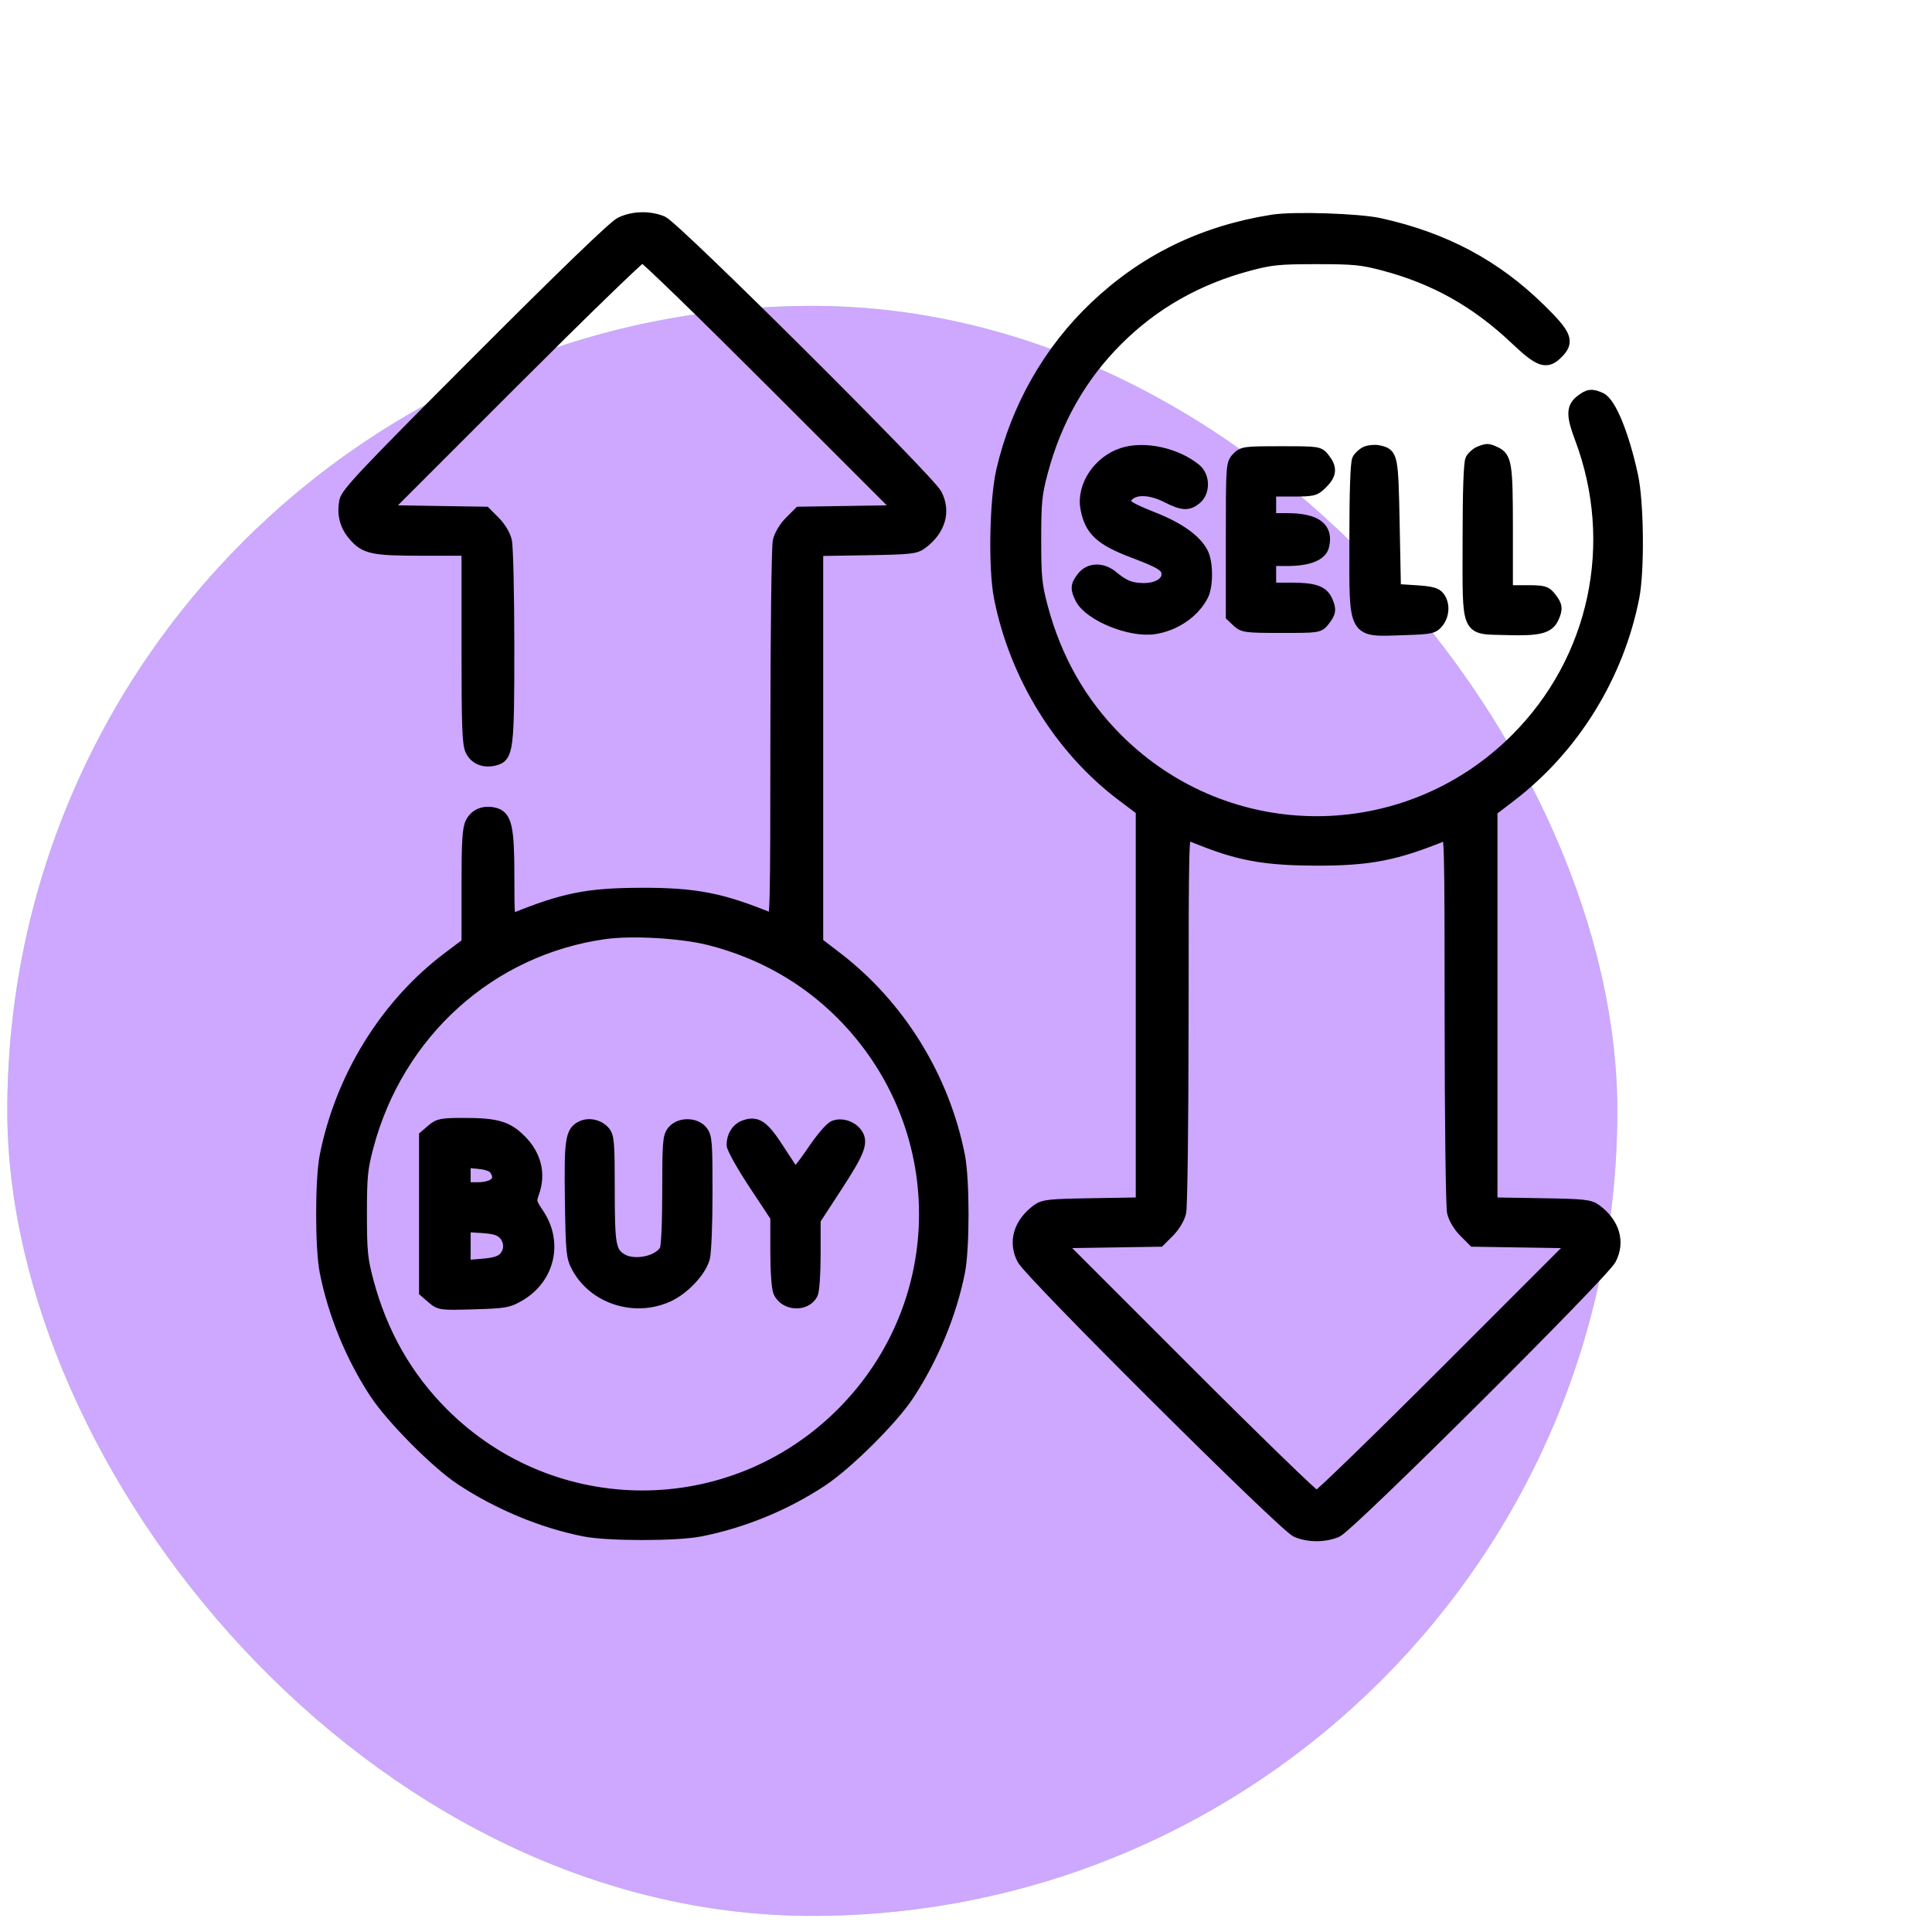
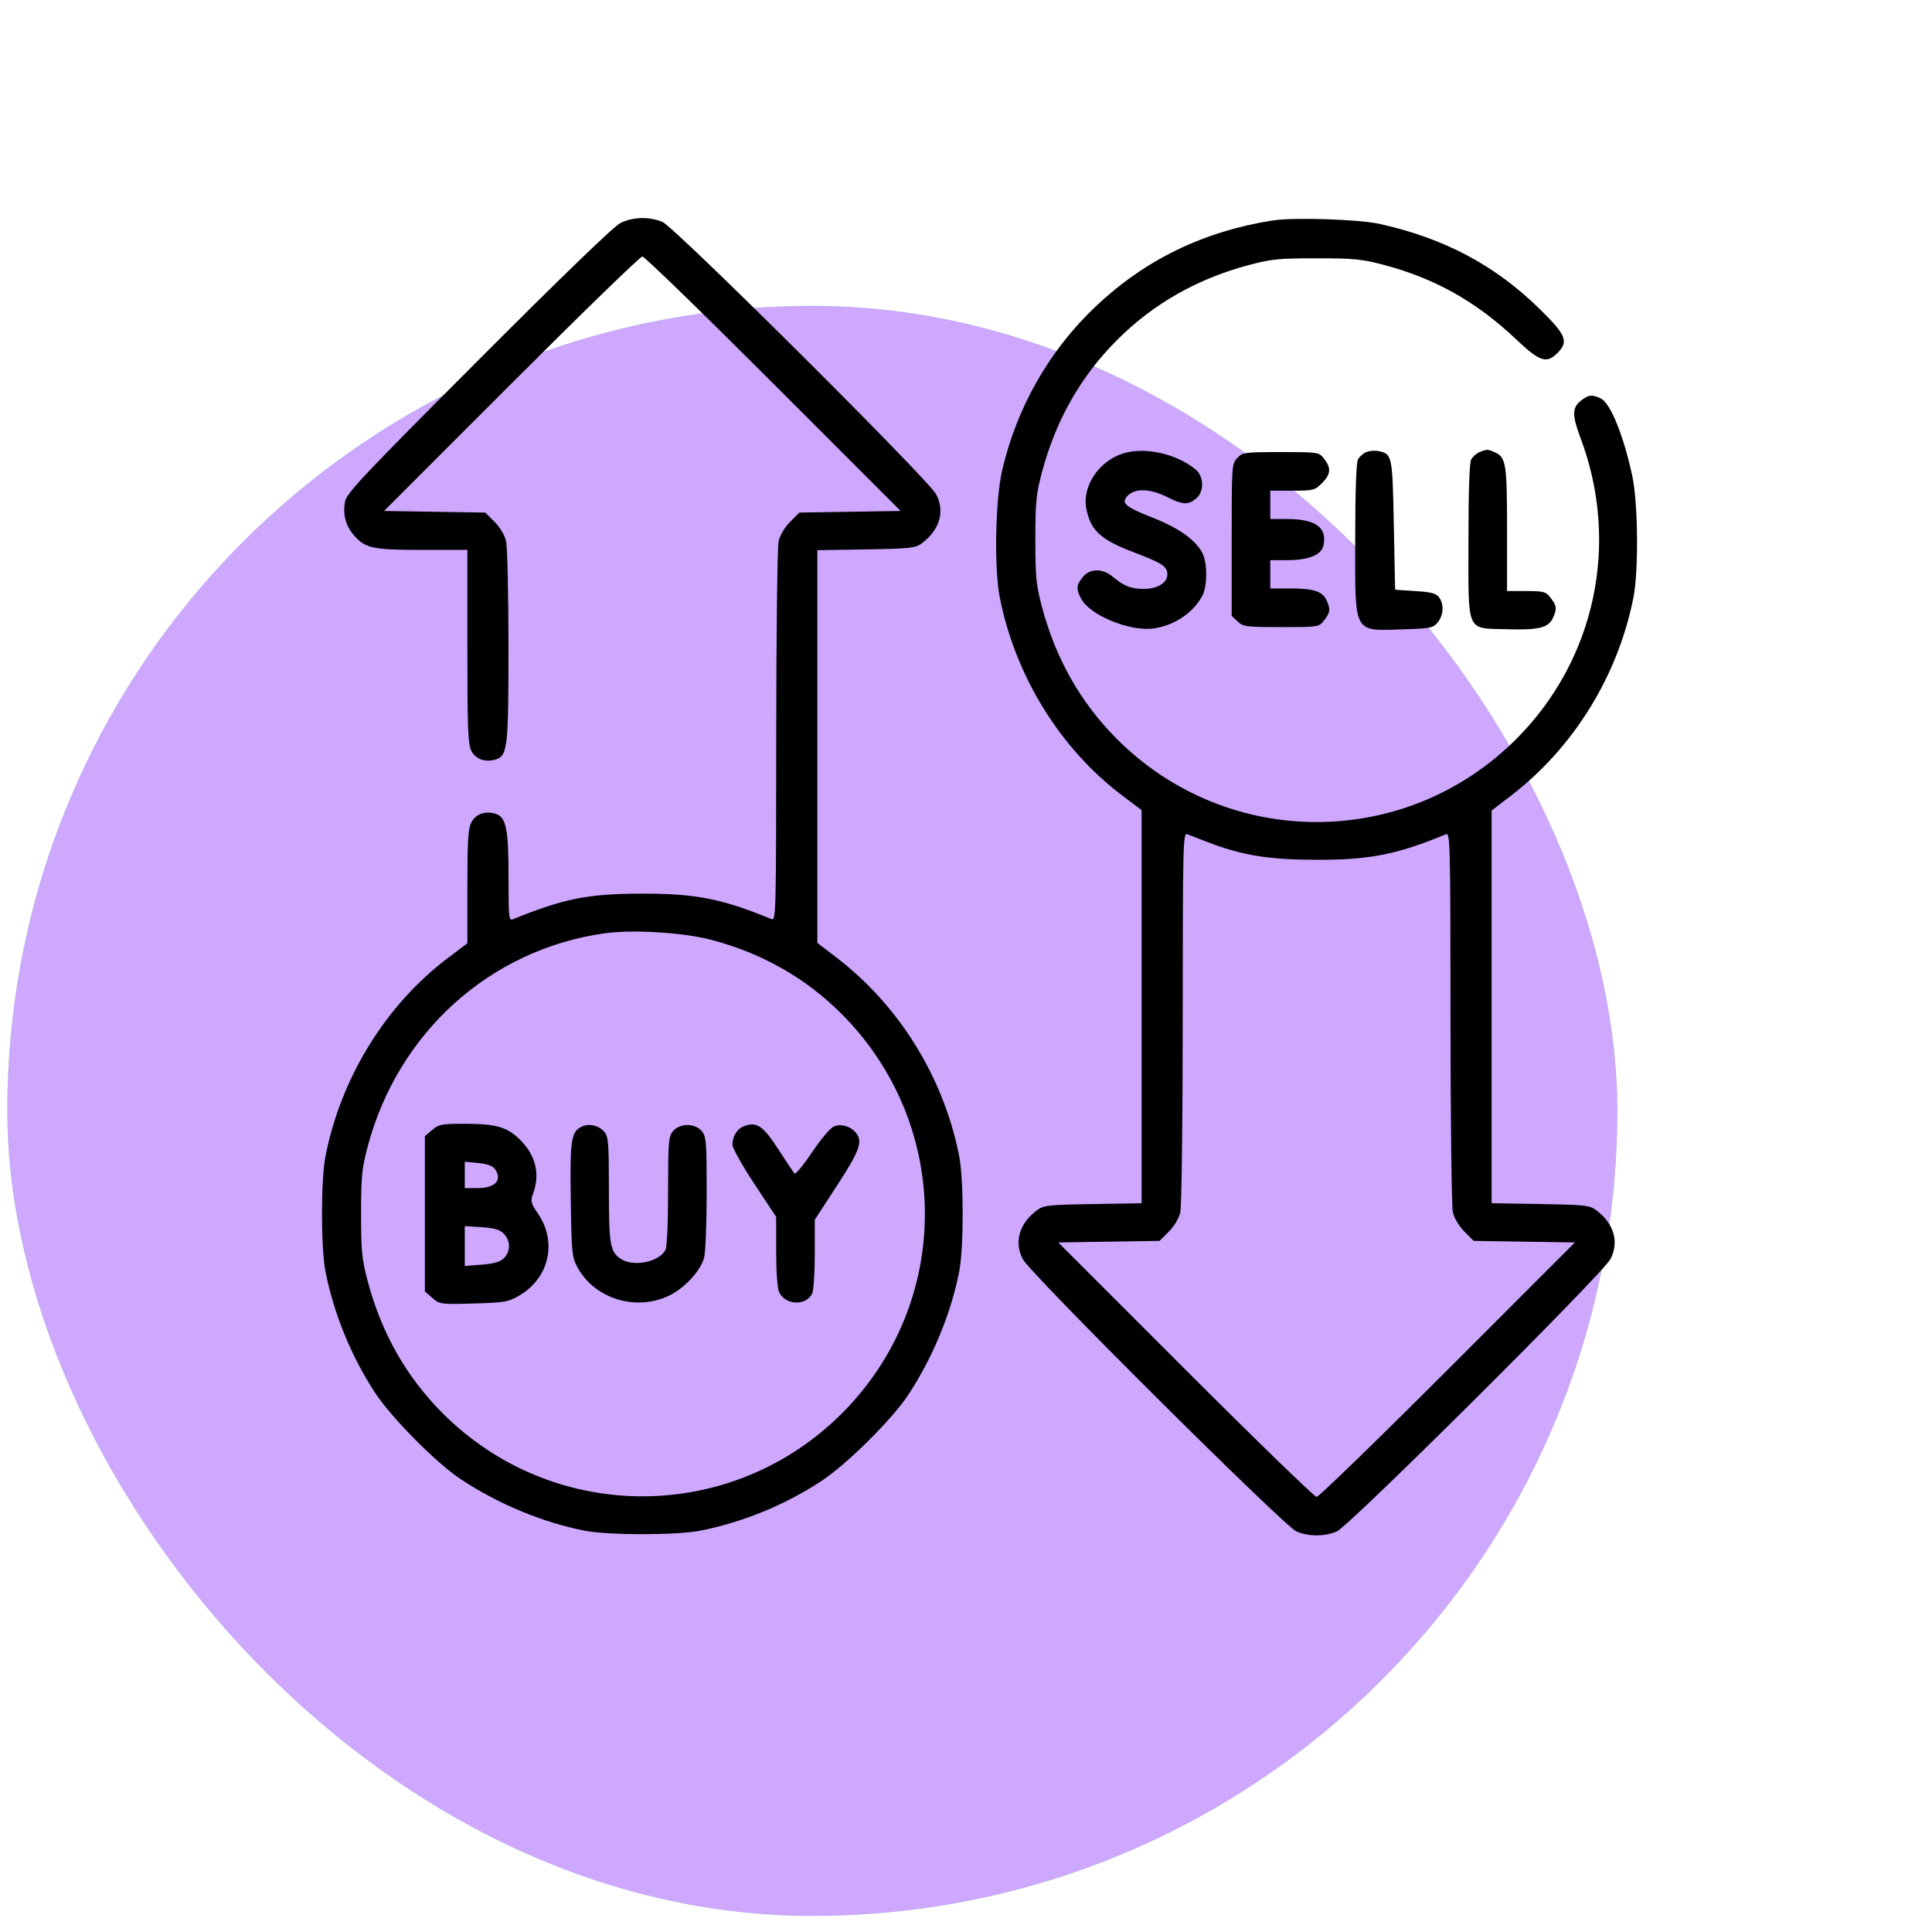
<svg xmlns="http://www.w3.org/2000/svg" width="66" height="66" viewBox="0 0 66 66" fill="none">
  <rect x="0.25" y="10.45" width="55" height="55" rx="27.5" fill="#96FFA0" />
  <rect x="0.25" y="10.45" width="55" height="55" rx="27.5" fill="#CEA7FF" />
  <mask id="path-2-outside-1_540_1909" maskUnits="userSpaceOnUse" x="10" y="6.45" width="47" height="47" fill="black">
    <rect fill="white" x="10" y="6.45" width="47" height="47" />
    <path fill-rule="evenodd" clip-rule="evenodd" d="M21.196 7.618C20.971 7.729 19.214 9.425 16.345 12.3C12.434 16.218 11.839 16.849 11.788 17.129C11.707 17.568 11.803 17.944 12.079 18.271C12.464 18.729 12.718 18.785 14.424 18.785H15.966V22.086C15.966 24.866 15.987 25.428 16.099 25.645C16.245 25.927 16.544 26.044 16.895 25.956C17.343 25.843 17.372 25.601 17.37 22.062C17.369 20.284 17.332 18.674 17.288 18.484C17.241 18.281 17.079 18.011 16.893 17.825L16.578 17.51L14.849 17.483L13.12 17.455L17.465 13.109C19.856 10.718 21.871 8.762 21.944 8.762C22.017 8.762 24.032 10.718 26.422 13.109L30.768 17.455L29.038 17.483L27.309 17.51L26.994 17.825C26.808 18.011 26.647 18.281 26.599 18.484C26.555 18.674 26.519 21.671 26.517 25.146C26.515 31.127 26.507 31.46 26.361 31.4C24.655 30.698 23.758 30.522 21.9 30.528C20.072 30.534 19.273 30.693 17.526 31.401C17.383 31.459 17.372 31.357 17.372 29.956C17.372 28.27 17.288 27.888 16.895 27.789C16.544 27.701 16.245 27.818 16.099 28.101C15.992 28.308 15.966 28.735 15.966 30.292V32.226L15.314 32.716C13.19 34.315 11.654 36.795 11.12 39.489C10.96 40.298 10.96 42.635 11.12 43.445C11.405 44.881 12.002 46.34 12.812 47.577C13.375 48.436 14.909 49.983 15.746 50.536C17.022 51.379 18.53 52.006 19.966 52.29C20.775 52.45 23.112 52.45 23.922 52.29C25.377 52.002 26.805 51.417 28.054 50.598C28.923 50.029 30.472 48.493 31.026 47.653C31.861 46.383 32.482 44.884 32.767 43.445C32.927 42.64 32.926 40.301 32.766 39.489C32.24 36.812 30.721 34.355 28.579 32.714L27.922 32.211V25.503V18.795L29.586 18.768C31.106 18.743 31.271 18.725 31.493 18.559C32.102 18.104 32.286 17.474 31.982 16.888C31.72 16.384 23.047 7.753 22.628 7.579C22.181 7.394 21.618 7.409 21.196 7.618ZM43.472 7.532C41.104 7.907 39.11 8.877 37.426 10.472C35.844 11.969 34.729 13.928 34.233 16.076C34.001 17.084 33.958 19.422 34.154 20.411C34.688 23.104 36.223 25.585 38.347 27.183L38.999 27.674V34.389V41.104L37.335 41.132C35.815 41.157 35.65 41.175 35.428 41.34C34.82 41.795 34.635 42.426 34.939 43.012C35.201 43.516 43.874 52.146 44.293 52.32C44.71 52.493 45.245 52.493 45.662 52.32C46.081 52.146 54.754 43.516 55.016 43.012C55.32 42.426 55.135 41.795 54.527 41.34C54.305 41.175 54.14 41.157 52.62 41.132L50.956 41.104V34.396V27.688L51.612 27.186C53.755 25.544 55.27 23.094 55.801 20.411C55.982 19.495 55.959 17.169 55.76 16.253C55.453 14.839 55.01 13.759 54.676 13.606C54.377 13.47 54.264 13.485 54.001 13.692C53.705 13.925 53.703 14.194 53.994 14.965C55.349 18.566 54.498 22.547 51.794 25.25C48.017 29.027 41.938 29.027 38.16 25.25C36.917 24.006 36.067 22.51 35.595 20.734C35.396 19.984 35.369 19.712 35.369 18.433C35.369 17.154 35.396 16.881 35.595 16.132C36.067 14.356 36.917 12.859 38.16 11.616C39.404 10.372 40.9 9.522 42.677 9.05C43.426 8.851 43.699 8.824 44.977 8.824C46.256 8.824 46.529 8.851 47.278 9.05C49.022 9.513 50.437 10.309 51.781 11.581C52.599 12.356 52.83 12.434 53.201 12.063C53.595 11.67 53.507 11.447 52.604 10.561C51.079 9.063 49.338 8.137 47.131 7.649C46.411 7.49 44.187 7.419 43.472 7.532ZM38.358 15.493C37.537 15.755 36.967 16.609 37.109 17.367C37.25 18.117 37.599 18.439 38.736 18.869C39.694 19.23 39.878 19.352 39.878 19.62C39.878 19.919 39.529 20.127 39.042 20.118C38.617 20.109 38.391 20.017 38.003 19.695C37.657 19.407 37.221 19.417 36.984 19.72C36.768 19.994 36.758 20.117 36.93 20.448C37.227 21.022 38.614 21.588 39.427 21.466C40.135 21.36 40.779 20.921 41.08 20.339C41.249 20.011 41.246 19.222 41.074 18.889C40.846 18.448 40.276 18.041 39.404 17.696C38.413 17.304 38.276 17.183 38.536 16.923C38.786 16.673 39.309 16.694 39.867 16.977C40.397 17.245 40.583 17.257 40.853 17.038C41.142 16.804 41.135 16.277 40.841 16.035C40.185 15.495 39.097 15.257 38.358 15.493ZM46.675 15.443C46.57 15.486 46.441 15.601 46.39 15.697C46.33 15.809 46.296 16.8 46.296 18.471C46.296 21.722 46.201 21.554 48.013 21.496C48.873 21.468 48.963 21.449 49.117 21.258C49.316 21.013 49.335 20.644 49.161 20.406C49.062 20.27 48.895 20.226 48.347 20.191L47.659 20.147L47.615 17.93C47.568 15.543 47.56 15.508 47.087 15.409C46.967 15.384 46.781 15.399 46.675 15.443ZM50.544 15.444C50.438 15.487 50.31 15.601 50.258 15.697C50.198 15.809 50.164 16.797 50.164 18.461C50.164 21.676 50.067 21.453 51.482 21.496C52.569 21.529 52.898 21.447 53.054 21.104C53.193 20.799 53.18 20.688 52.971 20.423C52.804 20.21 52.737 20.191 52.136 20.191H51.483V18.085C51.483 15.851 51.448 15.624 51.074 15.454C50.827 15.341 50.802 15.341 50.544 15.444ZM42.267 15.647C42.08 15.847 42.076 15.902 42.076 18.445V21.04L42.28 21.231C42.469 21.409 42.57 21.422 43.768 21.422C45.051 21.422 45.053 21.422 45.235 21.19C45.443 20.926 45.457 20.814 45.319 20.513C45.178 20.202 44.883 20.103 44.094 20.103H43.395V19.62V19.136H43.969C44.684 19.136 45.127 18.965 45.204 18.659C45.361 18.034 44.956 17.73 43.969 17.73H43.395V17.246V16.763H44.149C44.865 16.763 44.916 16.75 45.16 16.506C45.464 16.202 45.483 15.991 45.235 15.675C45.053 15.444 45.052 15.444 43.756 15.444C42.514 15.444 42.45 15.453 42.267 15.647ZM41.267 28.773C42.443 29.222 43.327 29.366 44.934 29.372C46.791 29.377 47.689 29.202 49.395 28.5C49.541 28.44 49.549 28.772 49.551 34.754C49.552 38.228 49.589 41.226 49.633 41.415C49.68 41.619 49.842 41.888 50.028 42.075L50.343 42.39L52.072 42.417L53.801 42.444L49.456 46.791C47.066 49.181 45.05 51.137 44.977 51.137C44.905 51.137 42.889 49.181 40.499 46.791L36.153 42.444L37.883 42.417L39.612 42.39L39.927 42.075C40.113 41.888 40.275 41.619 40.322 41.415C40.366 41.226 40.403 38.228 40.404 34.754C40.406 28.773 40.414 28.44 40.56 28.499C40.644 28.533 40.962 28.656 41.267 28.773ZM24.244 32.093C25.988 32.537 27.52 33.402 28.751 34.637C32.54 38.44 32.544 44.5 28.761 48.284C24.983 52.061 18.904 52.061 15.127 48.284C13.883 47.04 13.033 45.544 12.561 43.767C12.362 43.018 12.335 42.745 12.335 41.467C12.335 40.188 12.362 39.915 12.561 39.166C13.596 35.27 16.743 32.436 20.647 31.884C21.585 31.751 23.288 31.85 24.244 32.093ZM14.762 38.602L14.515 38.814V41.467V44.119L14.773 44.341C15.025 44.558 15.055 44.562 16.182 44.529C17.25 44.498 17.362 44.478 17.75 44.251C18.756 43.661 19.037 42.439 18.388 41.474C18.127 41.086 18.116 41.037 18.217 40.757C18.453 40.104 18.299 39.469 17.779 38.949C17.328 38.498 16.96 38.391 15.861 38.39C15.086 38.39 14.986 38.409 14.762 38.602ZM19.862 38.492C19.51 38.666 19.468 38.956 19.498 40.994C19.524 42.779 19.54 42.943 19.72 43.28C20.29 44.345 21.663 44.793 22.804 44.286C23.346 44.045 23.923 43.438 24.052 42.972C24.101 42.797 24.141 41.797 24.141 40.751C24.142 39.023 24.127 38.83 23.977 38.645C23.749 38.363 23.216 38.363 22.987 38.645C22.838 38.83 22.823 39.022 22.823 40.691C22.823 41.786 22.786 42.602 22.732 42.702C22.513 43.113 21.642 43.289 21.215 43.01C20.841 42.764 20.801 42.533 20.801 40.637C20.801 39.062 20.783 38.827 20.647 38.667C20.457 38.443 20.116 38.367 19.862 38.492ZM25.4 38.478C25.174 38.569 25.02 38.825 25.022 39.109C25.023 39.221 25.359 39.821 25.769 40.442L26.515 41.571V42.745C26.515 43.431 26.557 44.011 26.615 44.138C26.818 44.584 27.515 44.624 27.741 44.202C27.793 44.104 27.834 43.511 27.834 42.847V41.667L28.596 40.497C29.373 39.305 29.484 38.991 29.237 38.693C29.056 38.474 28.743 38.383 28.498 38.476C28.373 38.523 28.059 38.891 27.743 39.362C27.445 39.804 27.174 40.132 27.139 40.091C27.105 40.05 26.863 39.686 26.603 39.282C26.067 38.45 25.843 38.3 25.4 38.478ZM16.904 39.933C17.177 40.308 16.924 40.587 16.311 40.587H15.878V40.137V39.686L16.332 39.73C16.633 39.758 16.826 39.827 16.904 39.933ZM17.209 42.144C17.443 42.377 17.447 42.75 17.218 42.979C17.09 43.107 16.881 43.169 16.459 43.202L15.878 43.249V42.567V41.886L16.451 41.922C16.884 41.95 17.07 42.004 17.209 42.144Z" />
  </mask>
  <path fill-rule="evenodd" clip-rule="evenodd" d="M21.196 7.618C20.971 7.729 19.214 9.425 16.345 12.3C12.434 16.218 11.839 16.849 11.788 17.129C11.707 17.568 11.803 17.944 12.079 18.271C12.464 18.729 12.718 18.785 14.424 18.785H15.966V22.086C15.966 24.866 15.987 25.428 16.099 25.645C16.245 25.927 16.544 26.044 16.895 25.956C17.343 25.843 17.372 25.601 17.37 22.062C17.369 20.284 17.332 18.674 17.288 18.484C17.241 18.281 17.079 18.011 16.893 17.825L16.578 17.51L14.849 17.483L13.12 17.455L17.465 13.109C19.856 10.718 21.871 8.762 21.944 8.762C22.017 8.762 24.032 10.718 26.422 13.109L30.768 17.455L29.038 17.483L27.309 17.51L26.994 17.825C26.808 18.011 26.647 18.281 26.599 18.484C26.555 18.674 26.519 21.671 26.517 25.146C26.515 31.127 26.507 31.46 26.361 31.4C24.655 30.698 23.758 30.522 21.9 30.528C20.072 30.534 19.273 30.693 17.526 31.401C17.383 31.459 17.372 31.357 17.372 29.956C17.372 28.27 17.288 27.888 16.895 27.789C16.544 27.701 16.245 27.818 16.099 28.101C15.992 28.308 15.966 28.735 15.966 30.292V32.226L15.314 32.716C13.19 34.315 11.654 36.795 11.12 39.489C10.96 40.298 10.96 42.635 11.12 43.445C11.405 44.881 12.002 46.34 12.812 47.577C13.375 48.436 14.909 49.983 15.746 50.536C17.022 51.379 18.53 52.006 19.966 52.29C20.775 52.45 23.112 52.45 23.922 52.29C25.377 52.002 26.805 51.417 28.054 50.598C28.923 50.029 30.472 48.493 31.026 47.653C31.861 46.383 32.482 44.884 32.767 43.445C32.927 42.64 32.926 40.301 32.766 39.489C32.24 36.812 30.721 34.355 28.579 32.714L27.922 32.211V25.503V18.795L29.586 18.768C31.106 18.743 31.271 18.725 31.493 18.559C32.102 18.104 32.286 17.474 31.982 16.888C31.72 16.384 23.047 7.753 22.628 7.579C22.181 7.394 21.618 7.409 21.196 7.618ZM43.472 7.532C41.104 7.907 39.11 8.877 37.426 10.472C35.844 11.969 34.729 13.928 34.233 16.076C34.001 17.084 33.958 19.422 34.154 20.411C34.688 23.104 36.223 25.585 38.347 27.183L38.999 27.674V34.389V41.104L37.335 41.132C35.815 41.157 35.65 41.175 35.428 41.34C34.82 41.795 34.635 42.426 34.939 43.012C35.201 43.516 43.874 52.146 44.293 52.32C44.71 52.493 45.245 52.493 45.662 52.32C46.081 52.146 54.754 43.516 55.016 43.012C55.32 42.426 55.135 41.795 54.527 41.34C54.305 41.175 54.14 41.157 52.62 41.132L50.956 41.104V34.396V27.688L51.612 27.186C53.755 25.544 55.27 23.094 55.801 20.411C55.982 19.495 55.959 17.169 55.76 16.253C55.453 14.839 55.01 13.759 54.676 13.606C54.377 13.47 54.264 13.485 54.001 13.692C53.705 13.925 53.703 14.194 53.994 14.965C55.349 18.566 54.498 22.547 51.794 25.25C48.017 29.027 41.938 29.027 38.16 25.25C36.917 24.006 36.067 22.51 35.595 20.734C35.396 19.984 35.369 19.712 35.369 18.433C35.369 17.154 35.396 16.881 35.595 16.132C36.067 14.356 36.917 12.859 38.16 11.616C39.404 10.372 40.9 9.522 42.677 9.05C43.426 8.851 43.699 8.824 44.977 8.824C46.256 8.824 46.529 8.851 47.278 9.05C49.022 9.513 50.437 10.309 51.781 11.581C52.599 12.356 52.83 12.434 53.201 12.063C53.595 11.67 53.507 11.447 52.604 10.561C51.079 9.063 49.338 8.137 47.131 7.649C46.411 7.49 44.187 7.419 43.472 7.532ZM38.358 15.493C37.537 15.755 36.967 16.609 37.109 17.367C37.25 18.117 37.599 18.439 38.736 18.869C39.694 19.23 39.878 19.352 39.878 19.62C39.878 19.919 39.529 20.127 39.042 20.118C38.617 20.109 38.391 20.017 38.003 19.695C37.657 19.407 37.221 19.417 36.984 19.72C36.768 19.994 36.758 20.117 36.93 20.448C37.227 21.022 38.614 21.588 39.427 21.466C40.135 21.36 40.779 20.921 41.08 20.339C41.249 20.011 41.246 19.222 41.074 18.889C40.846 18.448 40.276 18.041 39.404 17.696C38.413 17.304 38.276 17.183 38.536 16.923C38.786 16.673 39.309 16.694 39.867 16.977C40.397 17.245 40.583 17.257 40.853 17.038C41.142 16.804 41.135 16.277 40.841 16.035C40.185 15.495 39.097 15.257 38.358 15.493ZM46.675 15.443C46.57 15.486 46.441 15.601 46.39 15.697C46.33 15.809 46.296 16.8 46.296 18.471C46.296 21.722 46.201 21.554 48.013 21.496C48.873 21.468 48.963 21.449 49.117 21.258C49.316 21.013 49.335 20.644 49.161 20.406C49.062 20.27 48.895 20.226 48.347 20.191L47.659 20.147L47.615 17.93C47.568 15.543 47.56 15.508 47.087 15.409C46.967 15.384 46.781 15.399 46.675 15.443ZM50.544 15.444C50.438 15.487 50.31 15.601 50.258 15.697C50.198 15.809 50.164 16.797 50.164 18.461C50.164 21.676 50.067 21.453 51.482 21.496C52.569 21.529 52.898 21.447 53.054 21.104C53.193 20.799 53.18 20.688 52.971 20.423C52.804 20.21 52.737 20.191 52.136 20.191H51.483V18.085C51.483 15.851 51.448 15.624 51.074 15.454C50.827 15.341 50.802 15.341 50.544 15.444ZM42.267 15.647C42.08 15.847 42.076 15.902 42.076 18.445V21.04L42.28 21.231C42.469 21.409 42.57 21.422 43.768 21.422C45.051 21.422 45.053 21.422 45.235 21.19C45.443 20.926 45.457 20.814 45.319 20.513C45.178 20.202 44.883 20.103 44.094 20.103H43.395V19.62V19.136H43.969C44.684 19.136 45.127 18.965 45.204 18.659C45.361 18.034 44.956 17.73 43.969 17.73H43.395V17.246V16.763H44.149C44.865 16.763 44.916 16.75 45.16 16.506C45.464 16.202 45.483 15.991 45.235 15.675C45.053 15.444 45.052 15.444 43.756 15.444C42.514 15.444 42.45 15.453 42.267 15.647ZM41.267 28.773C42.443 29.222 43.327 29.366 44.934 29.372C46.791 29.377 47.689 29.202 49.395 28.5C49.541 28.44 49.549 28.772 49.551 34.754C49.552 38.228 49.589 41.226 49.633 41.415C49.68 41.619 49.842 41.888 50.028 42.075L50.343 42.39L52.072 42.417L53.801 42.444L49.456 46.791C47.066 49.181 45.05 51.137 44.977 51.137C44.905 51.137 42.889 49.181 40.499 46.791L36.153 42.444L37.883 42.417L39.612 42.39L39.927 42.075C40.113 41.888 40.275 41.619 40.322 41.415C40.366 41.226 40.403 38.228 40.404 34.754C40.406 28.773 40.414 28.44 40.56 28.499C40.644 28.533 40.962 28.656 41.267 28.773ZM24.244 32.093C25.988 32.537 27.52 33.402 28.751 34.637C32.54 38.44 32.544 44.5 28.761 48.284C24.983 52.061 18.904 52.061 15.127 48.284C13.883 47.04 13.033 45.544 12.561 43.767C12.362 43.018 12.335 42.745 12.335 41.467C12.335 40.188 12.362 39.915 12.561 39.166C13.596 35.27 16.743 32.436 20.647 31.884C21.585 31.751 23.288 31.85 24.244 32.093ZM14.762 38.602L14.515 38.814V41.467V44.119L14.773 44.341C15.025 44.558 15.055 44.562 16.182 44.529C17.25 44.498 17.362 44.478 17.75 44.251C18.756 43.661 19.037 42.439 18.388 41.474C18.127 41.086 18.116 41.037 18.217 40.757C18.453 40.104 18.299 39.469 17.779 38.949C17.328 38.498 16.96 38.391 15.861 38.39C15.086 38.39 14.986 38.409 14.762 38.602ZM19.862 38.492C19.51 38.666 19.468 38.956 19.498 40.994C19.524 42.779 19.54 42.943 19.72 43.28C20.29 44.345 21.663 44.793 22.804 44.286C23.346 44.045 23.923 43.438 24.052 42.972C24.101 42.797 24.141 41.797 24.141 40.751C24.142 39.023 24.127 38.83 23.977 38.645C23.749 38.363 23.216 38.363 22.987 38.645C22.838 38.83 22.823 39.022 22.823 40.691C22.823 41.786 22.786 42.602 22.732 42.702C22.513 43.113 21.642 43.289 21.215 43.01C20.841 42.764 20.801 42.533 20.801 40.637C20.801 39.062 20.783 38.827 20.647 38.667C20.457 38.443 20.116 38.367 19.862 38.492ZM25.4 38.478C25.174 38.569 25.02 38.825 25.022 39.109C25.023 39.221 25.359 39.821 25.769 40.442L26.515 41.571V42.745C26.515 43.431 26.557 44.011 26.615 44.138C26.818 44.584 27.515 44.624 27.741 44.202C27.793 44.104 27.834 43.511 27.834 42.847V41.667L28.596 40.497C29.373 39.305 29.484 38.991 29.237 38.693C29.056 38.474 28.743 38.383 28.498 38.476C28.373 38.523 28.059 38.891 27.743 39.362C27.445 39.804 27.174 40.132 27.139 40.091C27.105 40.05 26.863 39.686 26.603 39.282C26.067 38.45 25.843 38.3 25.4 38.478ZM16.904 39.933C17.177 40.308 16.924 40.587 16.311 40.587H15.878V40.137V39.686L16.332 39.73C16.633 39.758 16.826 39.827 16.904 39.933ZM17.209 42.144C17.443 42.377 17.447 42.75 17.218 42.979C17.09 43.107 16.881 43.169 16.459 43.202L15.878 43.249V42.567V41.886L16.451 41.922C16.884 41.95 17.07 42.004 17.209 42.144Z" fill="black" />
-   <path fill-rule="evenodd" clip-rule="evenodd" d="M21.196 7.618C20.971 7.729 19.214 9.425 16.345 12.3C12.434 16.218 11.839 16.849 11.788 17.129C11.707 17.568 11.803 17.944 12.079 18.271C12.464 18.729 12.718 18.785 14.424 18.785H15.966V22.086C15.966 24.866 15.987 25.428 16.099 25.645C16.245 25.927 16.544 26.044 16.895 25.956C17.343 25.843 17.372 25.601 17.37 22.062C17.369 20.284 17.332 18.674 17.288 18.484C17.241 18.281 17.079 18.011 16.893 17.825L16.578 17.51L14.849 17.483L13.12 17.455L17.465 13.109C19.856 10.718 21.871 8.762 21.944 8.762C22.017 8.762 24.032 10.718 26.422 13.109L30.768 17.455L29.038 17.483L27.309 17.51L26.994 17.825C26.808 18.011 26.647 18.281 26.599 18.484C26.555 18.674 26.519 21.671 26.517 25.146C26.515 31.127 26.507 31.46 26.361 31.4C24.655 30.698 23.758 30.522 21.9 30.528C20.072 30.534 19.273 30.693 17.526 31.401C17.383 31.459 17.372 31.357 17.372 29.956C17.372 28.27 17.288 27.888 16.895 27.789C16.544 27.701 16.245 27.818 16.099 28.101C15.992 28.308 15.966 28.735 15.966 30.292V32.226L15.314 32.716C13.19 34.315 11.654 36.795 11.12 39.489C10.96 40.298 10.96 42.635 11.12 43.445C11.405 44.881 12.002 46.34 12.812 47.577C13.375 48.436 14.909 49.983 15.746 50.536C17.022 51.379 18.53 52.006 19.966 52.29C20.775 52.45 23.112 52.45 23.922 52.29C25.377 52.002 26.805 51.417 28.054 50.598C28.923 50.029 30.472 48.493 31.026 47.653C31.861 46.383 32.482 44.884 32.767 43.445C32.927 42.64 32.926 40.301 32.766 39.489C32.24 36.812 30.721 34.355 28.579 32.714L27.922 32.211V25.503V18.795L29.586 18.768C31.106 18.743 31.271 18.725 31.493 18.559C32.102 18.104 32.286 17.474 31.982 16.888C31.72 16.384 23.047 7.753 22.628 7.579C22.181 7.394 21.618 7.409 21.196 7.618ZM43.472 7.532C41.104 7.907 39.11 8.877 37.426 10.472C35.844 11.969 34.729 13.928 34.233 16.076C34.001 17.084 33.958 19.422 34.154 20.411C34.688 23.104 36.223 25.585 38.347 27.183L38.999 27.674V34.389V41.104L37.335 41.132C35.815 41.157 35.65 41.175 35.428 41.34C34.82 41.795 34.635 42.426 34.939 43.012C35.201 43.516 43.874 52.146 44.293 52.32C44.71 52.493 45.245 52.493 45.662 52.32C46.081 52.146 54.754 43.516 55.016 43.012C55.32 42.426 55.135 41.795 54.527 41.34C54.305 41.175 54.14 41.157 52.62 41.132L50.956 41.104V34.396V27.688L51.612 27.186C53.755 25.544 55.27 23.094 55.801 20.411C55.982 19.495 55.959 17.169 55.76 16.253C55.453 14.839 55.01 13.759 54.676 13.606C54.377 13.47 54.264 13.485 54.001 13.692C53.705 13.925 53.703 14.194 53.994 14.965C55.349 18.566 54.498 22.547 51.794 25.25C48.017 29.027 41.938 29.027 38.16 25.25C36.917 24.006 36.067 22.51 35.595 20.734C35.396 19.984 35.369 19.712 35.369 18.433C35.369 17.154 35.396 16.881 35.595 16.132C36.067 14.356 36.917 12.859 38.16 11.616C39.404 10.372 40.9 9.522 42.677 9.05C43.426 8.851 43.699 8.824 44.977 8.824C46.256 8.824 46.529 8.851 47.278 9.05C49.022 9.513 50.437 10.309 51.781 11.581C52.599 12.356 52.83 12.434 53.201 12.063C53.595 11.67 53.507 11.447 52.604 10.561C51.079 9.063 49.338 8.137 47.131 7.649C46.411 7.49 44.187 7.419 43.472 7.532ZM38.358 15.493C37.537 15.755 36.967 16.609 37.109 17.367C37.25 18.117 37.599 18.439 38.736 18.869C39.694 19.23 39.878 19.352 39.878 19.62C39.878 19.919 39.529 20.127 39.042 20.118C38.617 20.109 38.391 20.017 38.003 19.695C37.657 19.407 37.221 19.417 36.984 19.72C36.768 19.994 36.758 20.117 36.93 20.448C37.227 21.022 38.614 21.588 39.427 21.466C40.135 21.36 40.779 20.921 41.08 20.339C41.249 20.011 41.246 19.222 41.074 18.889C40.846 18.448 40.276 18.041 39.404 17.696C38.413 17.304 38.276 17.183 38.536 16.923C38.786 16.673 39.309 16.694 39.867 16.977C40.397 17.245 40.583 17.257 40.853 17.038C41.142 16.804 41.135 16.277 40.841 16.035C40.185 15.495 39.097 15.257 38.358 15.493ZM46.675 15.443C46.57 15.486 46.441 15.601 46.39 15.697C46.33 15.809 46.296 16.8 46.296 18.471C46.296 21.722 46.201 21.554 48.013 21.496C48.873 21.468 48.963 21.449 49.117 21.258C49.316 21.013 49.335 20.644 49.161 20.406C49.062 20.27 48.895 20.226 48.347 20.191L47.659 20.147L47.615 17.93C47.568 15.543 47.56 15.508 47.087 15.409C46.967 15.384 46.781 15.399 46.675 15.443ZM50.544 15.444C50.438 15.487 50.31 15.601 50.258 15.697C50.198 15.809 50.164 16.797 50.164 18.461C50.164 21.676 50.067 21.453 51.482 21.496C52.569 21.529 52.898 21.447 53.054 21.104C53.193 20.799 53.18 20.688 52.971 20.423C52.804 20.21 52.737 20.191 52.136 20.191H51.483V18.085C51.483 15.851 51.448 15.624 51.074 15.454C50.827 15.341 50.802 15.341 50.544 15.444ZM42.267 15.647C42.08 15.847 42.076 15.902 42.076 18.445V21.04L42.28 21.231C42.469 21.409 42.57 21.422 43.768 21.422C45.051 21.422 45.053 21.422 45.235 21.19C45.443 20.926 45.457 20.814 45.319 20.513C45.178 20.202 44.883 20.103 44.094 20.103H43.395V19.62V19.136H43.969C44.684 19.136 45.127 18.965 45.204 18.659C45.361 18.034 44.956 17.73 43.969 17.73H43.395V17.246V16.763H44.149C44.865 16.763 44.916 16.75 45.16 16.506C45.464 16.202 45.483 15.991 45.235 15.675C45.053 15.444 45.052 15.444 43.756 15.444C42.514 15.444 42.45 15.453 42.267 15.647ZM41.267 28.773C42.443 29.222 43.327 29.366 44.934 29.372C46.791 29.377 47.689 29.202 49.395 28.5C49.541 28.44 49.549 28.772 49.551 34.754C49.552 38.228 49.589 41.226 49.633 41.415C49.68 41.619 49.842 41.888 50.028 42.075L50.343 42.39L52.072 42.417L53.801 42.444L49.456 46.791C47.066 49.181 45.05 51.137 44.977 51.137C44.905 51.137 42.889 49.181 40.499 46.791L36.153 42.444L37.883 42.417L39.612 42.39L39.927 42.075C40.113 41.888 40.275 41.619 40.322 41.415C40.366 41.226 40.403 38.228 40.404 34.754C40.406 28.773 40.414 28.44 40.56 28.499C40.644 28.533 40.962 28.656 41.267 28.773ZM24.244 32.093C25.988 32.537 27.52 33.402 28.751 34.637C32.54 38.44 32.544 44.5 28.761 48.284C24.983 52.061 18.904 52.061 15.127 48.284C13.883 47.04 13.033 45.544 12.561 43.767C12.362 43.018 12.335 42.745 12.335 41.467C12.335 40.188 12.362 39.915 12.561 39.166C13.596 35.27 16.743 32.436 20.647 31.884C21.585 31.751 23.288 31.85 24.244 32.093ZM14.762 38.602L14.515 38.814V41.467V44.119L14.773 44.341C15.025 44.558 15.055 44.562 16.182 44.529C17.25 44.498 17.362 44.478 17.75 44.251C18.756 43.661 19.037 42.439 18.388 41.474C18.127 41.086 18.116 41.037 18.217 40.757C18.453 40.104 18.299 39.469 17.779 38.949C17.328 38.498 16.96 38.391 15.861 38.39C15.086 38.39 14.986 38.409 14.762 38.602ZM19.862 38.492C19.51 38.666 19.468 38.956 19.498 40.994C19.524 42.779 19.54 42.943 19.72 43.28C20.29 44.345 21.663 44.793 22.804 44.286C23.346 44.045 23.923 43.438 24.052 42.972C24.101 42.797 24.141 41.797 24.141 40.751C24.142 39.023 24.127 38.83 23.977 38.645C23.749 38.363 23.216 38.363 22.987 38.645C22.838 38.83 22.823 39.022 22.823 40.691C22.823 41.786 22.786 42.602 22.732 42.702C22.513 43.113 21.642 43.289 21.215 43.01C20.841 42.764 20.801 42.533 20.801 40.637C20.801 39.062 20.783 38.827 20.647 38.667C20.457 38.443 20.116 38.367 19.862 38.492ZM25.4 38.478C25.174 38.569 25.02 38.825 25.022 39.109C25.023 39.221 25.359 39.821 25.769 40.442L26.515 41.571V42.745C26.515 43.431 26.557 44.011 26.615 44.138C26.818 44.584 27.515 44.624 27.741 44.202C27.793 44.104 27.834 43.511 27.834 42.847V41.667L28.596 40.497C29.373 39.305 29.484 38.991 29.237 38.693C29.056 38.474 28.743 38.383 28.498 38.476C28.373 38.523 28.059 38.891 27.743 39.362C27.445 39.804 27.174 40.132 27.139 40.091C27.105 40.05 26.863 39.686 26.603 39.282C26.067 38.45 25.843 38.3 25.4 38.478ZM16.904 39.933C17.177 40.308 16.924 40.587 16.311 40.587H15.878V40.137V39.686L16.332 39.73C16.633 39.758 16.826 39.827 16.904 39.933ZM17.209 42.144C17.443 42.377 17.447 42.75 17.218 42.979C17.09 43.107 16.881 43.169 16.459 43.202L15.878 43.249V42.567V41.886L16.451 41.922C16.884 41.95 17.07 42.004 17.209 42.144Z" stroke="black" stroke-width="0.4" mask="url(#path-2-outside-1_540_1909)" />
</svg>